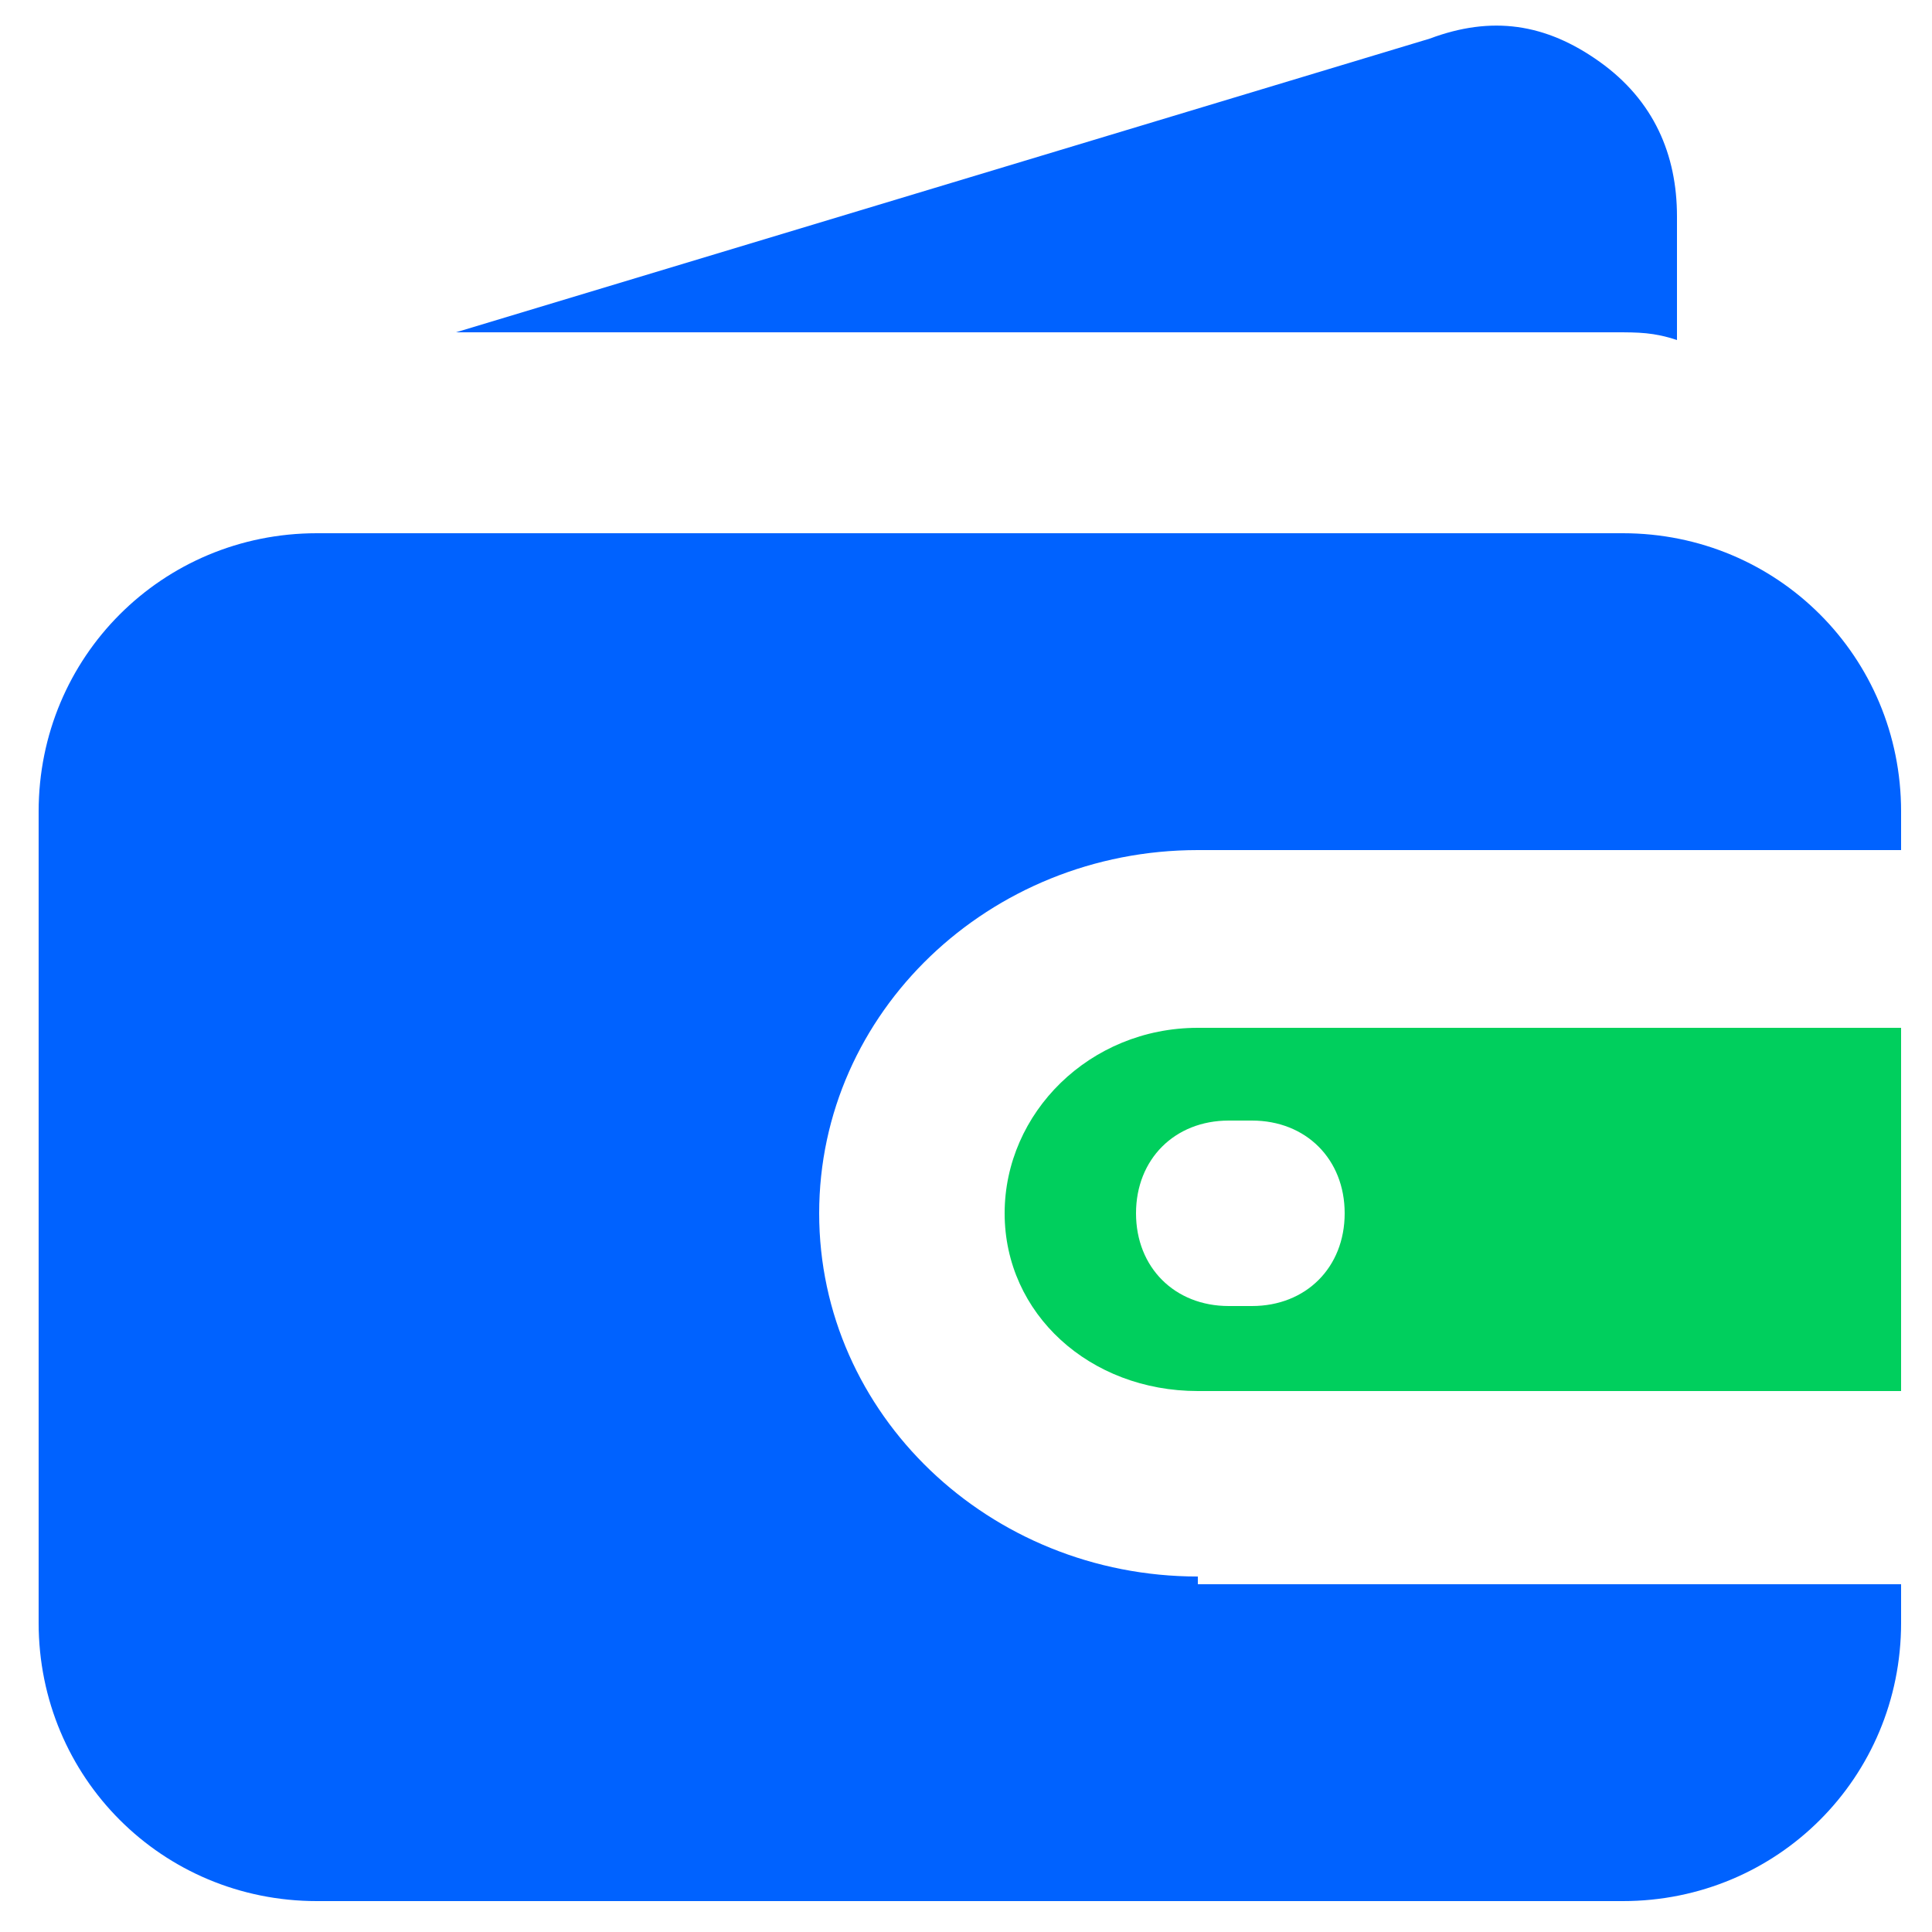
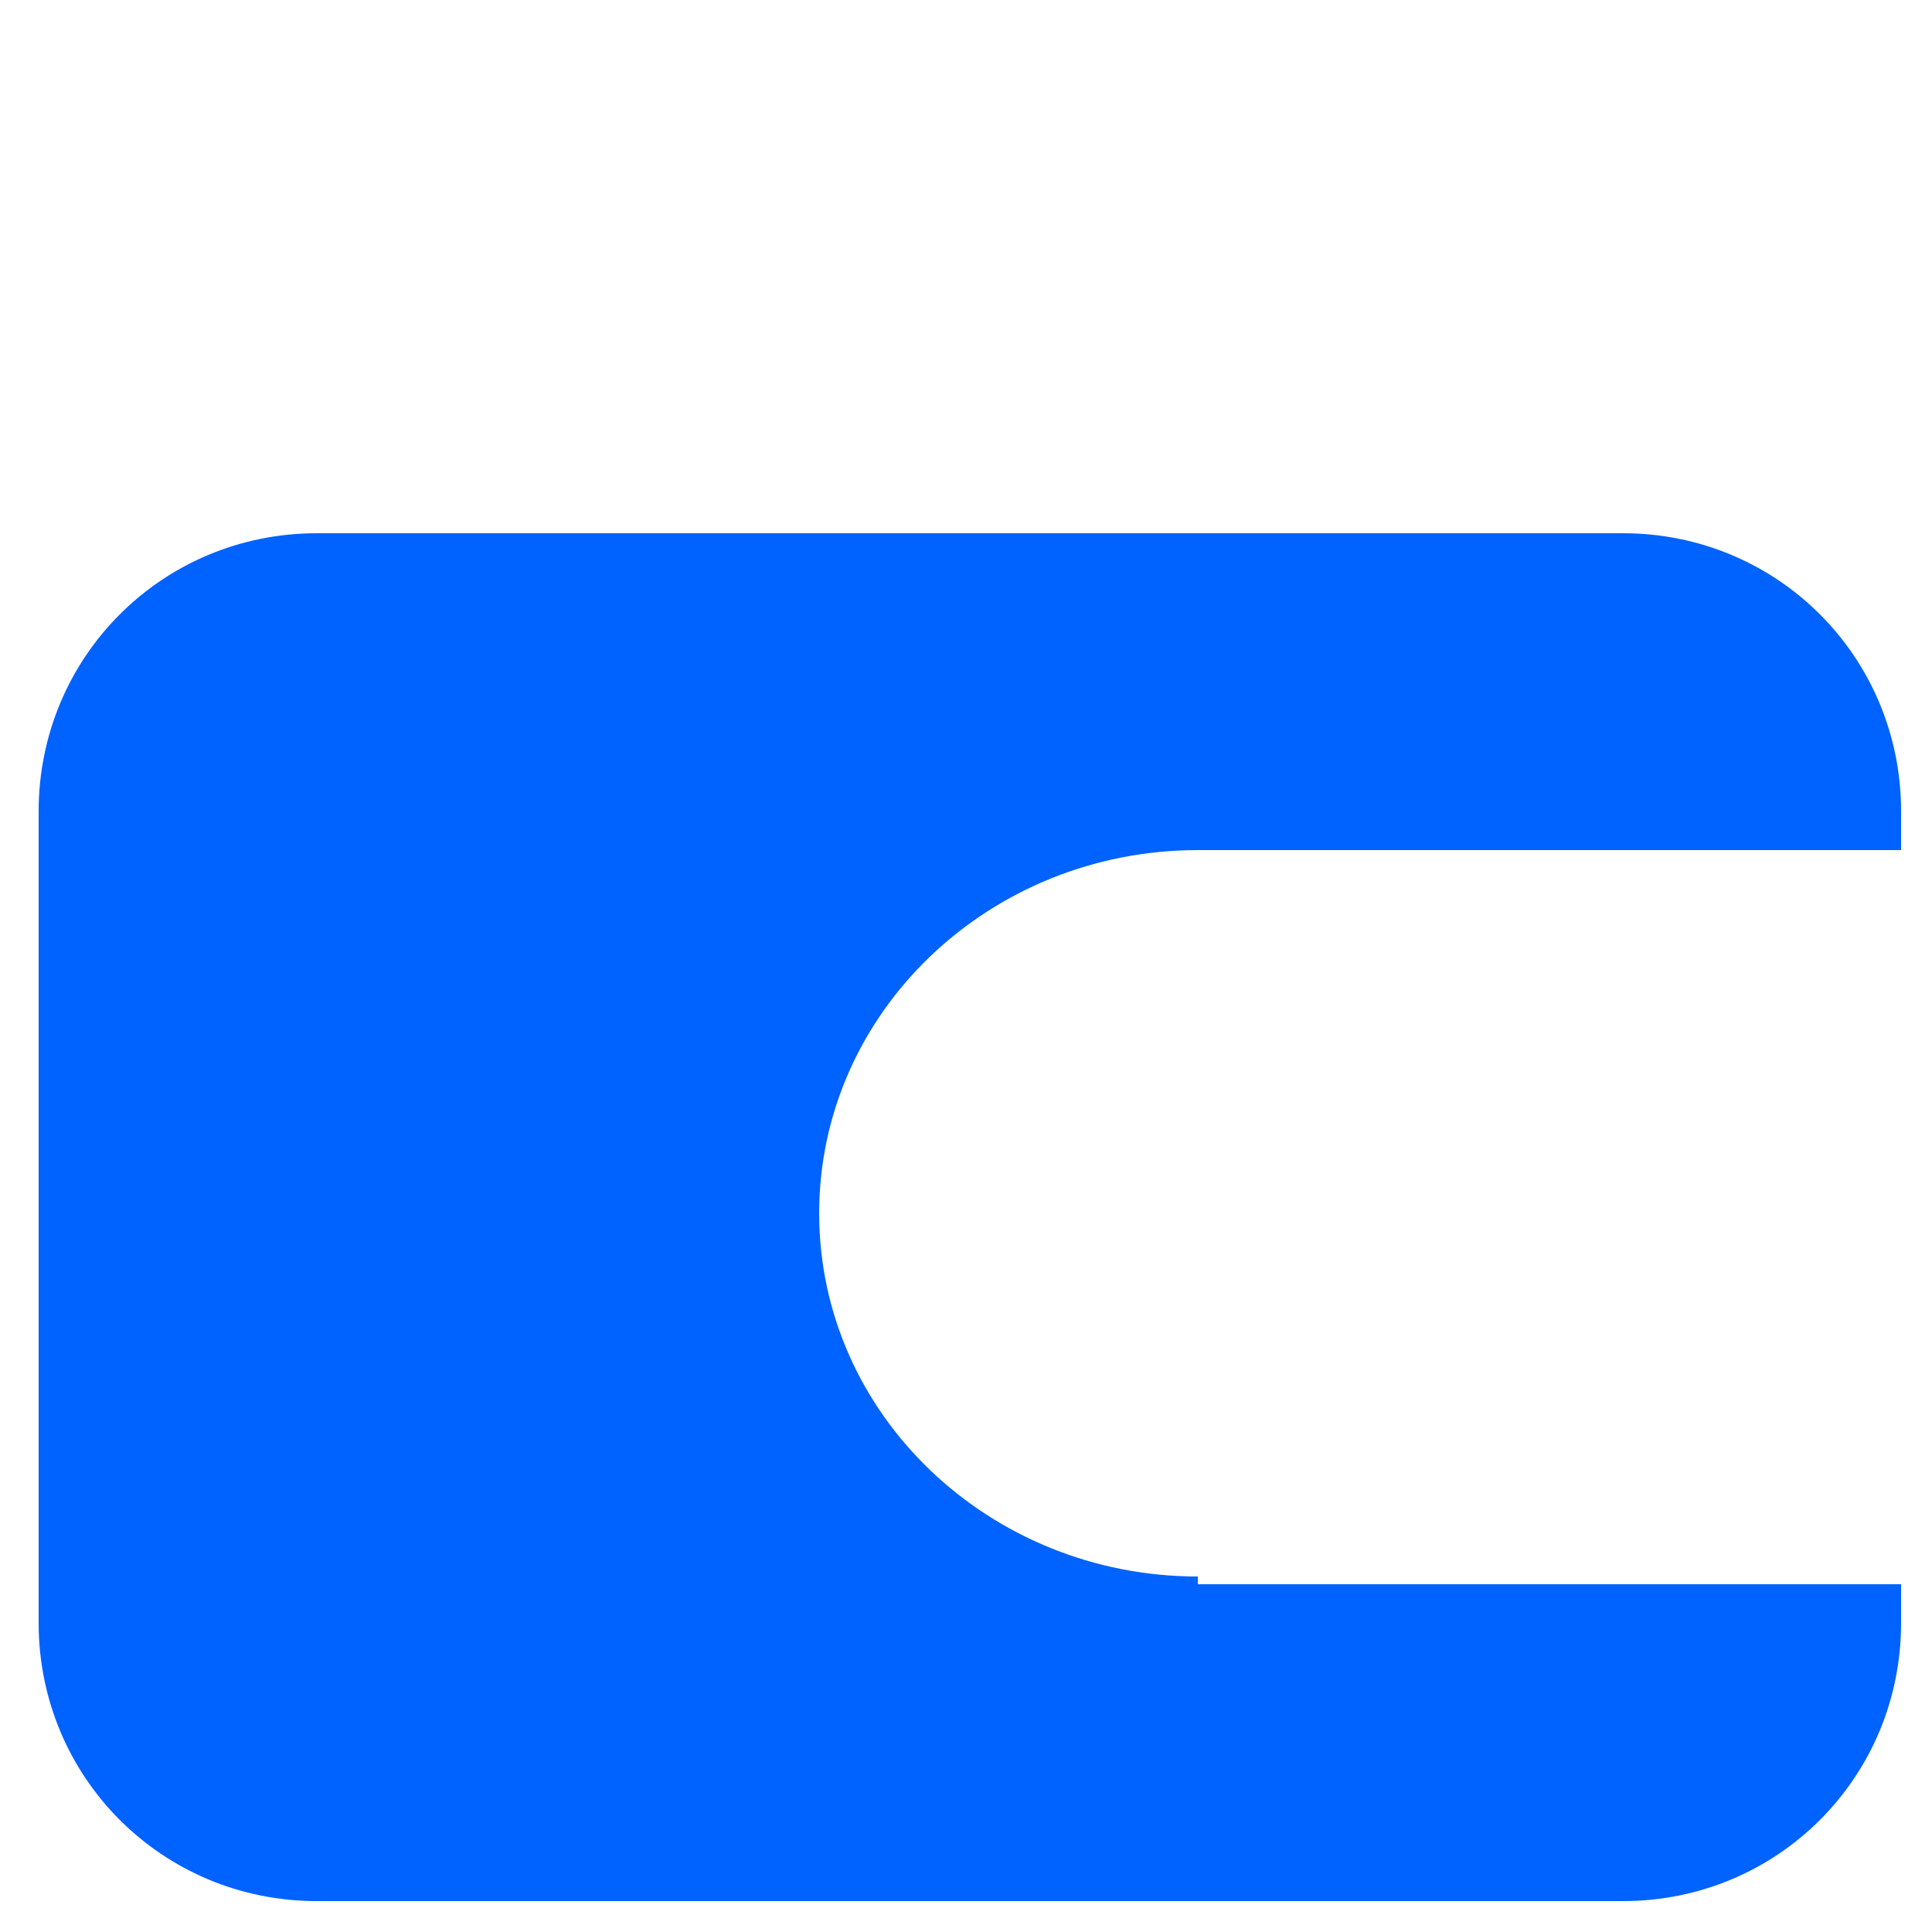
<svg xmlns="http://www.w3.org/2000/svg" version="1.1" id="Capa_1" x="0px" y="0px" viewBox="0 0 25 25" style="enable-background:new 0 0 25 25;" xml:space="preserve">
  <style type="text/css">
	.st0{fill:#0062FF;}
	.st1{fill:#00CF5D;}
</style>
  <g id="Wallet">
-     <path class="st0" d="M20.9,4.3c0.3,0,0.5,0,0.8,0.1l0-1.6c0-0.8-0.3-1.5-1-2s-1.4-0.6-2.2-0.3L5.9,4.3H20.9z" />
    <g>
-       <path class="st1" d="M13,15.7c0,1.3,1.1,2.3,2.5,2.3h9.1v-4.7h-9.1C14.1,13.3,13,14.4,13,15.7z M16.2,14.5c0.7,0,1.2,0.5,1.2,1.2    c0,0.7-0.5,1.2-1.2,1.2h-0.3c-0.7,0-1.2-0.5-1.2-1.2c0-0.7,0.5-1.2,1.2-1.2H16.2z" />
      <path class="st0" d="M15.5,20.4c-2.7,0-4.9-2.1-4.9-4.7s2.2-4.7,4.9-4.7h9.1v-0.5c0-2-1.6-3.6-3.6-3.6H4.1c-2,0-3.6,1.6-3.6,3.6    v10.5c0,2,1.6,3.6,3.6,3.6h16.9c2,0,3.6-1.6,3.6-3.6v-0.5H15.5z" />
    </g>
  </g>
</svg>